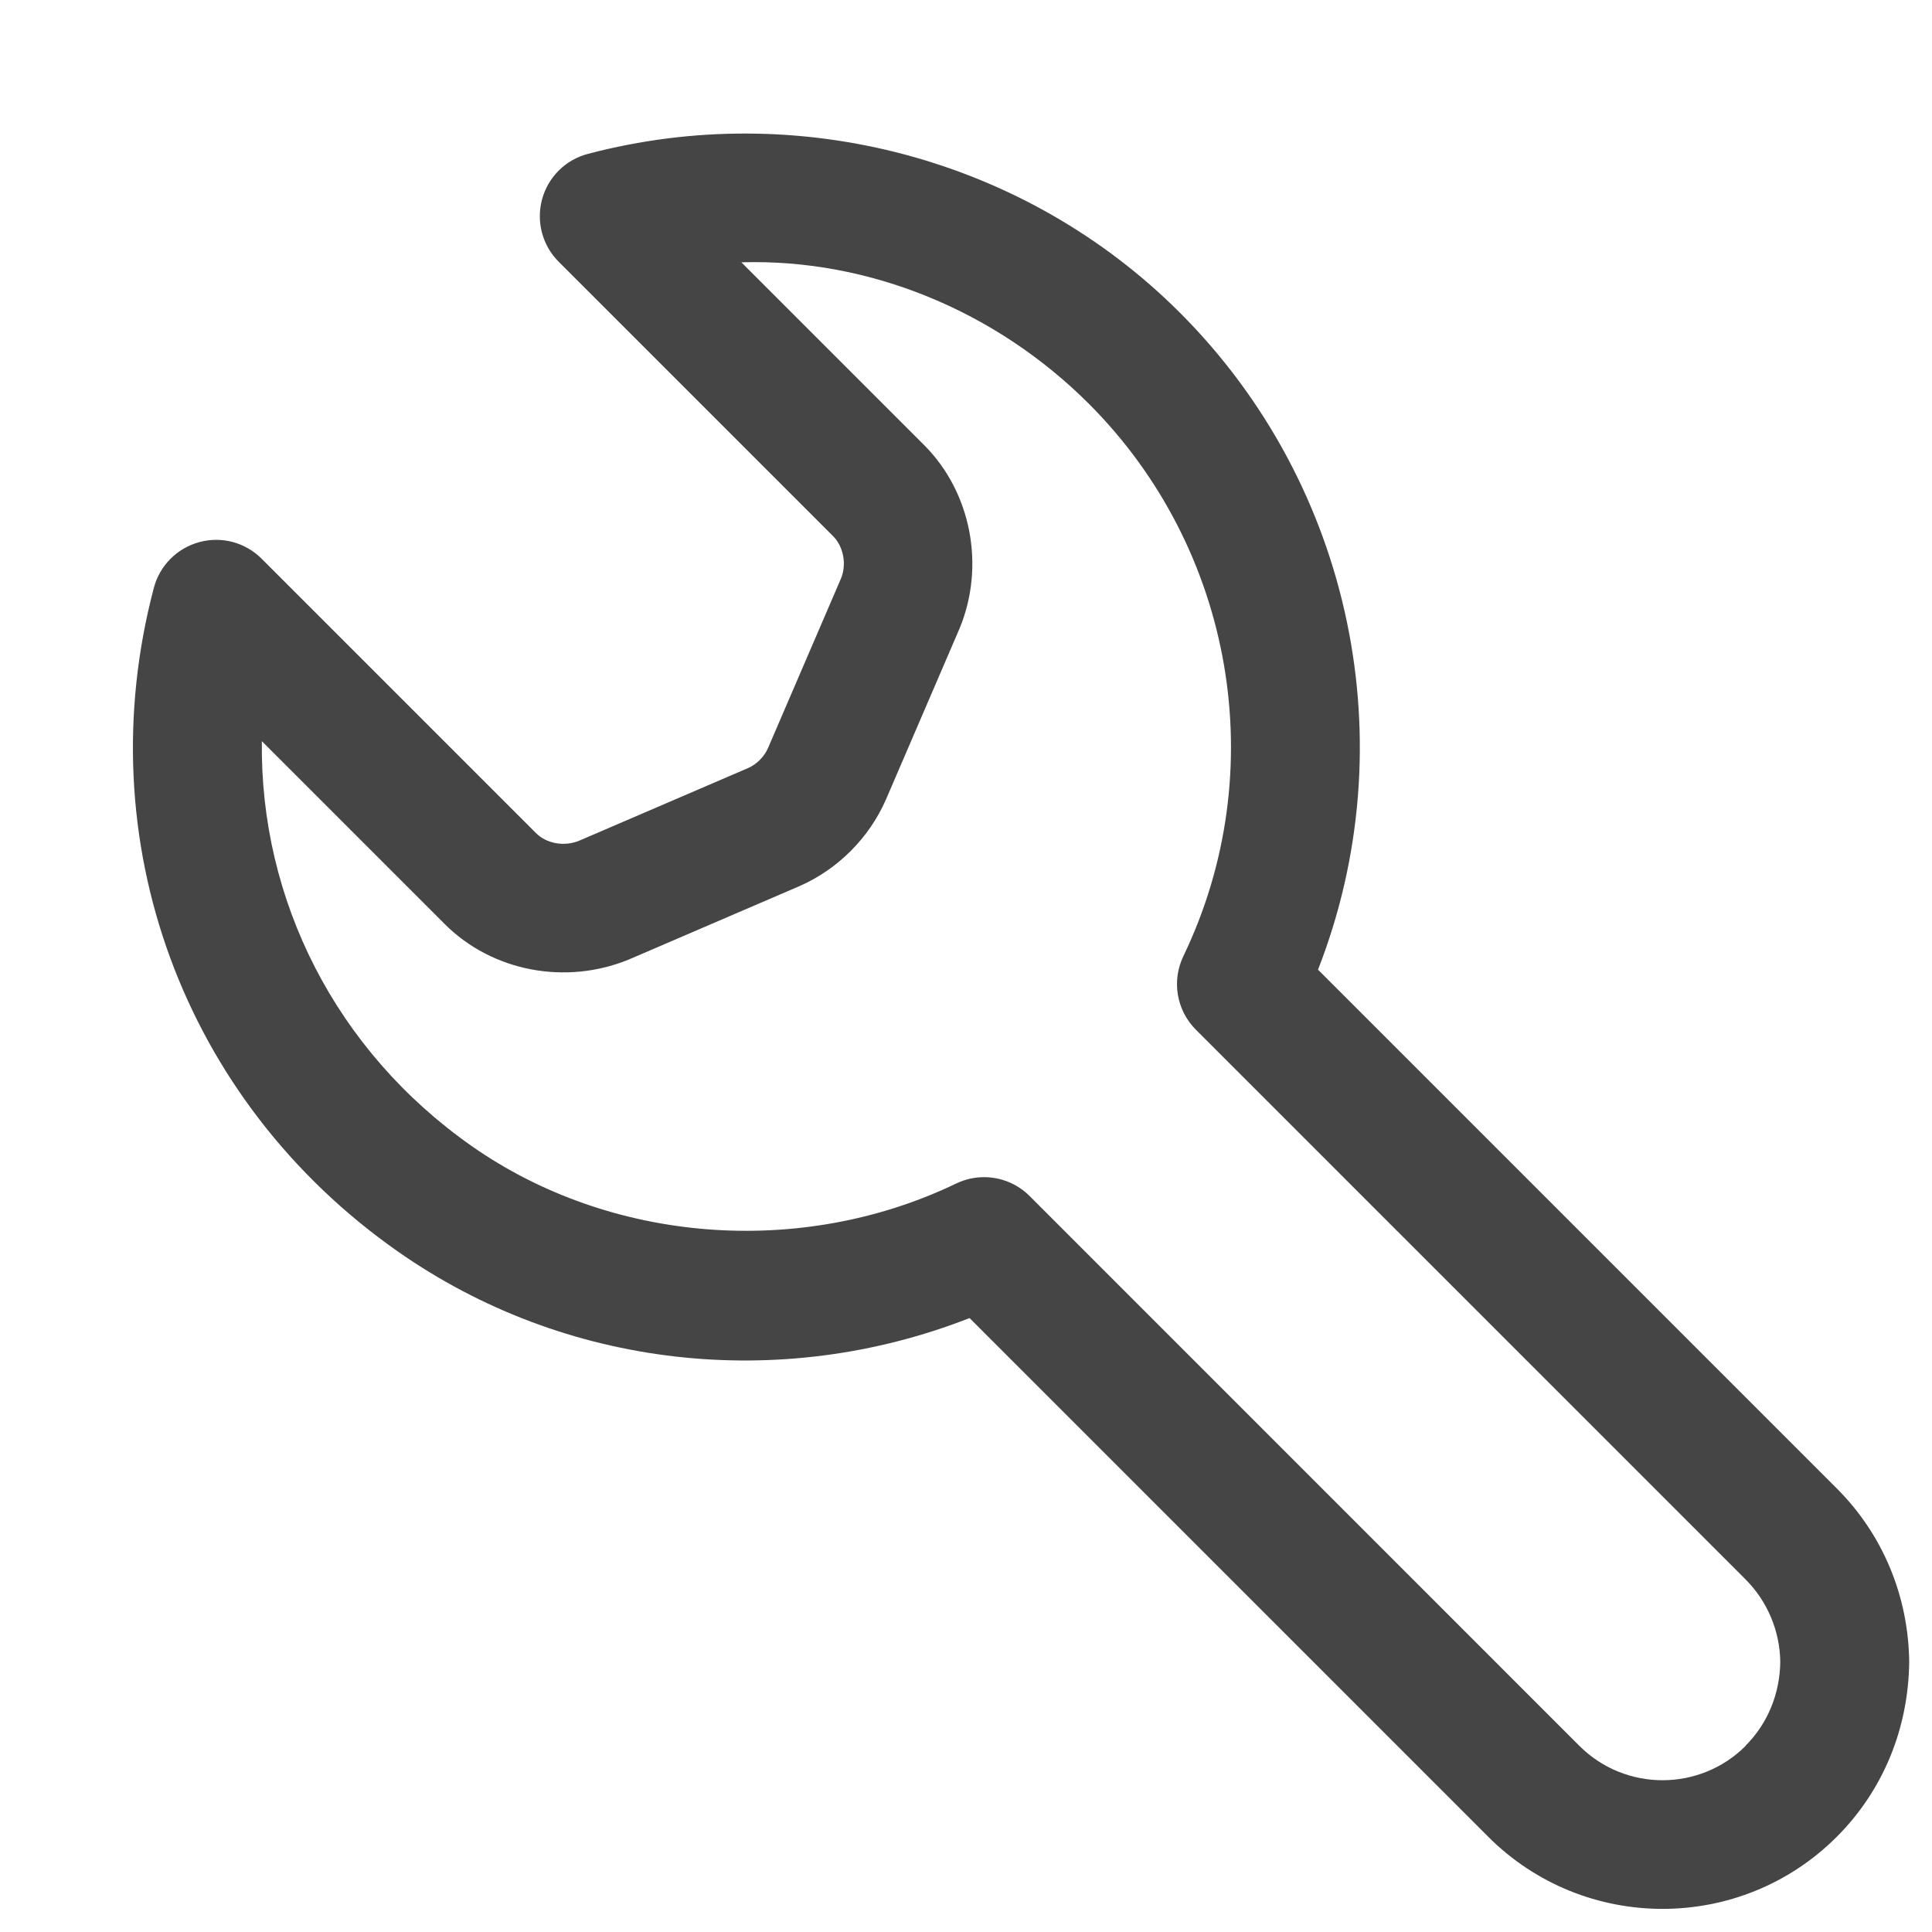
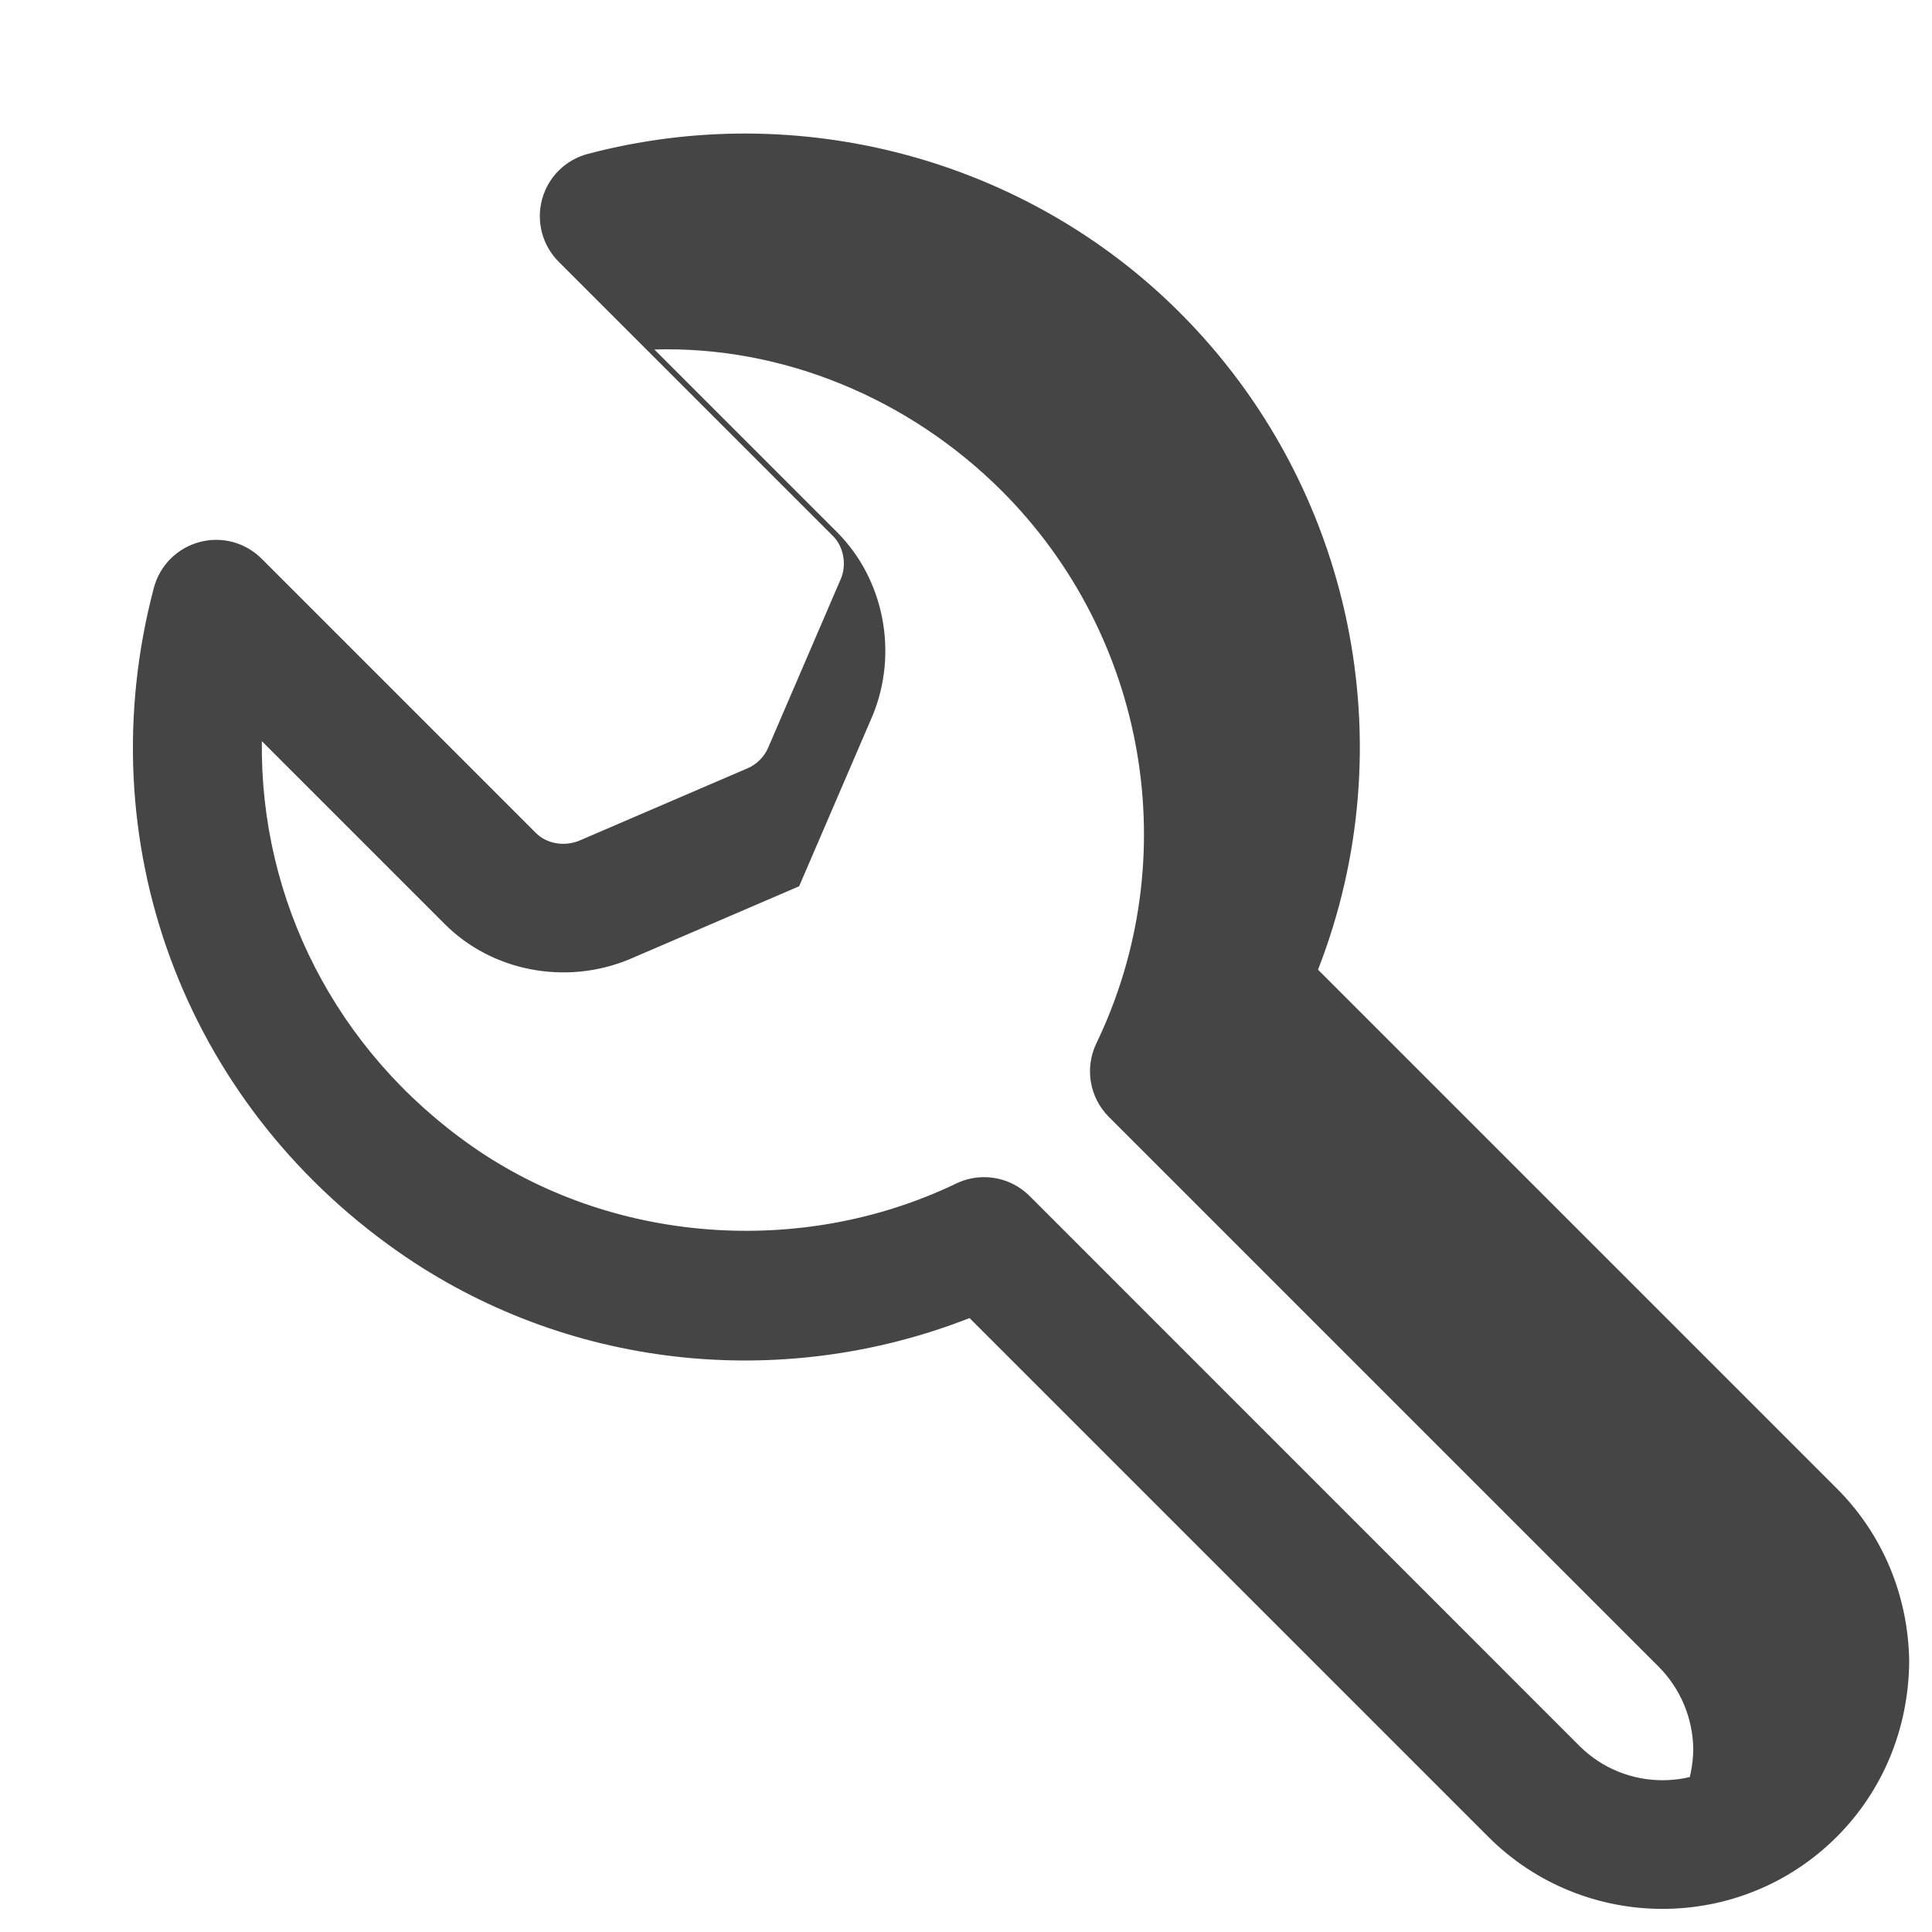
<svg xmlns="http://www.w3.org/2000/svg" viewBox="0 0 30 30" x="0px" y="0px" fill="#454545">
-   <path d="M20.466,15.057c1.365-3.493,.545-7.512-2.144-10.201-2.387-2.388-5.913-3.333-9.195-2.466-.346,.091-.617,.36-.71,.706s.005,.715,.258,.968l4.26,4.26c.165,.165,.213,.44,.125,.656l-1.134,2.635c-.059,.136-.176,.253-.309,.311l-2.625,1.129c-.23,.094-.505,.046-.669-.119l-4.26-4.26c-.253-.253-.621-.353-.968-.258-.345,.093-.615,.364-.706,.71-1.036,3.923,.452,7.968,3.79,10.306,2.588,1.814,5.928,2.187,8.876,1.033l8.055,8.055c.746,.746,1.726,1.119,2.706,1.119s1.959-.373,2.705-1.119c.713-.713,1.113-1.67,1.125-2.716-.012-1.024-.411-1.981-1.125-2.694l-8.055-8.055Zm6.641,12.052c-.711,.712-1.87,.713-2.583,0l-8.536-8.537c-.192-.192-.448-.293-.708-.293-.146,0-.295,.032-.433,.099-2.411,1.159-5.362,.931-7.521-.581-2.113-1.48-3.291-3.823-3.26-6.288l2.842,2.842c.732,.732,1.875,.953,2.86,.547l2.641-1.136c.598-.26,1.09-.752,1.351-1.354l1.141-2.651c.401-.972,.179-2.116-.553-2.848l-2.836-2.836c1.993-.058,3.958,.76,5.395,2.196,2.259,2.26,2.85,5.708,1.468,8.579-.184,.383-.106,.84,.194,1.141l8.536,8.536c.342,.342,.533,.805,.539,1.28-.006,.498-.197,.96-.539,1.302Z" />
+   <path d="M20.466,15.057c1.365-3.493,.545-7.512-2.144-10.201-2.387-2.388-5.913-3.333-9.195-2.466-.346,.091-.617,.36-.71,.706s.005,.715,.258,.968l4.26,4.26c.165,.165,.213,.44,.125,.656l-1.134,2.635c-.059,.136-.176,.253-.309,.311l-2.625,1.129c-.23,.094-.505,.046-.669-.119l-4.26-4.26c-.253-.253-.621-.353-.968-.258-.345,.093-.615,.364-.706,.71-1.036,3.923,.452,7.968,3.79,10.306,2.588,1.814,5.928,2.187,8.876,1.033l8.055,8.055c.746,.746,1.726,1.119,2.706,1.119s1.959-.373,2.705-1.119c.713-.713,1.113-1.67,1.125-2.716-.012-1.024-.411-1.981-1.125-2.694l-8.055-8.055Zm6.641,12.052c-.711,.712-1.87,.713-2.583,0l-8.536-8.537c-.192-.192-.448-.293-.708-.293-.146,0-.295,.032-.433,.099-2.411,1.159-5.362,.931-7.521-.581-2.113-1.48-3.291-3.823-3.26-6.288l2.842,2.842c.732,.732,1.875,.953,2.86,.547l2.641-1.136l1.141-2.651c.401-.972,.179-2.116-.553-2.848l-2.836-2.836c1.993-.058,3.958,.76,5.395,2.196,2.259,2.26,2.85,5.708,1.468,8.579-.184,.383-.106,.84,.194,1.141l8.536,8.536c.342,.342,.533,.805,.539,1.28-.006,.498-.197,.96-.539,1.302Z" />
</svg>